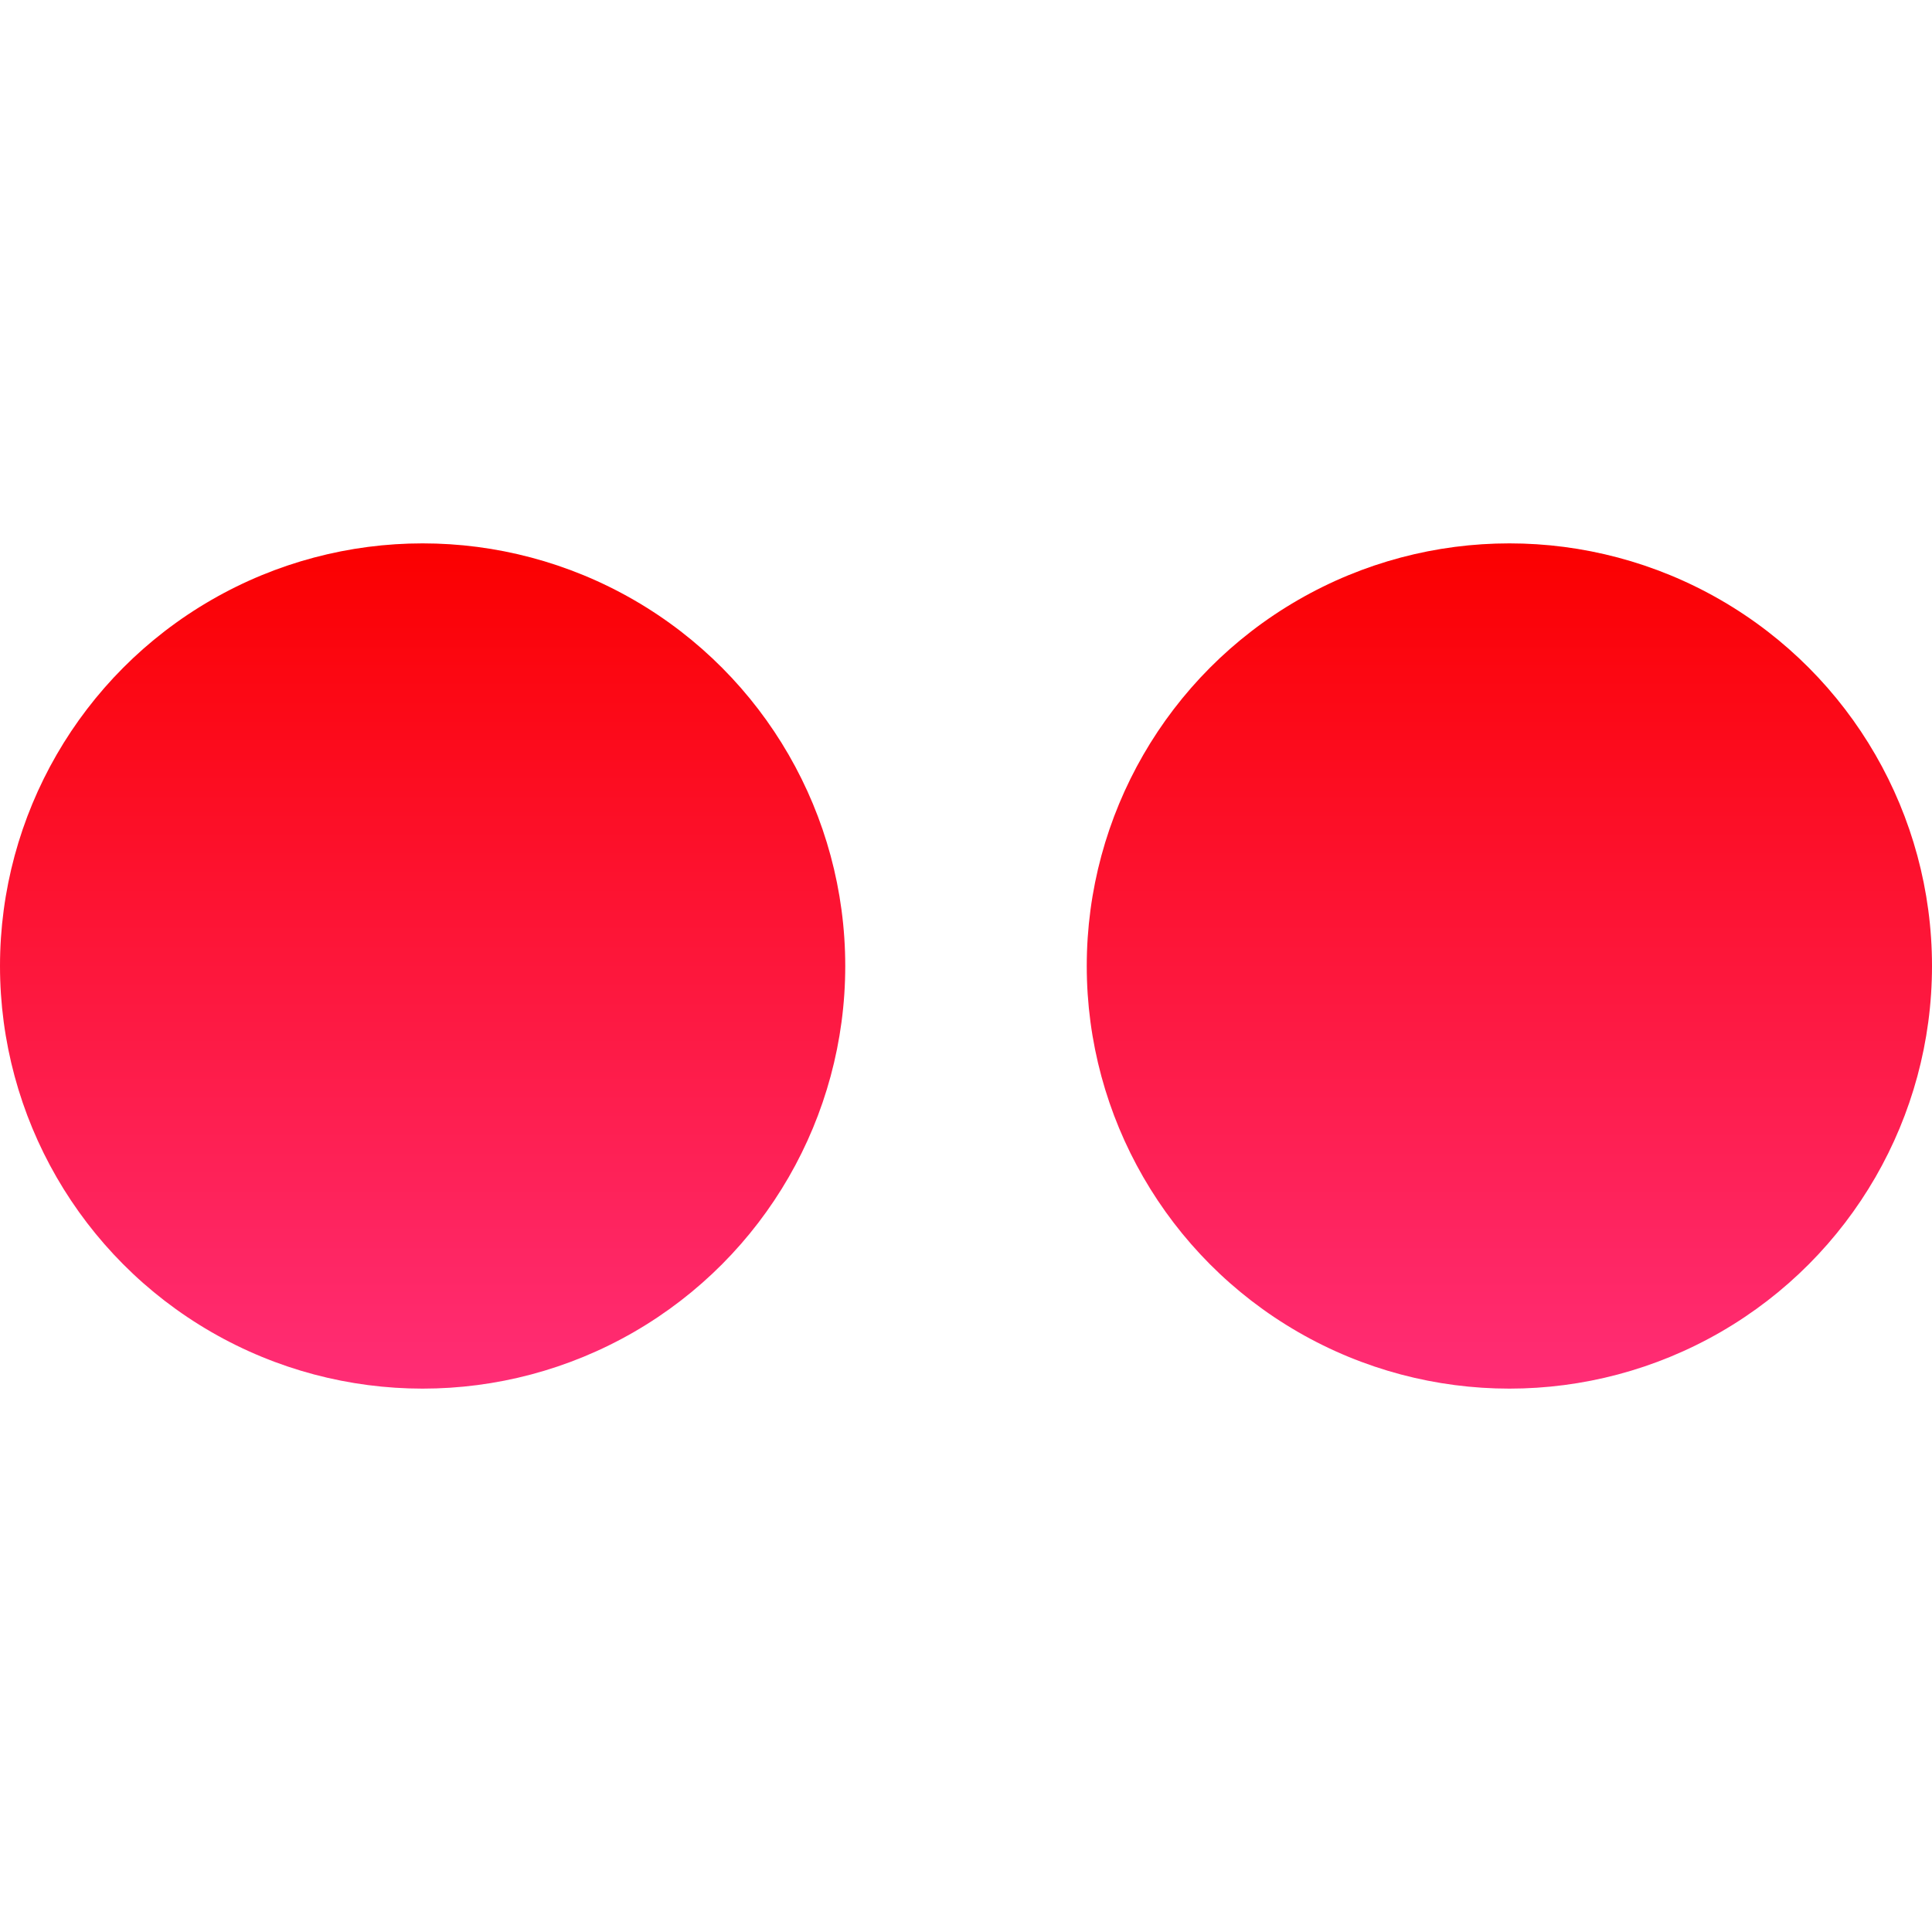
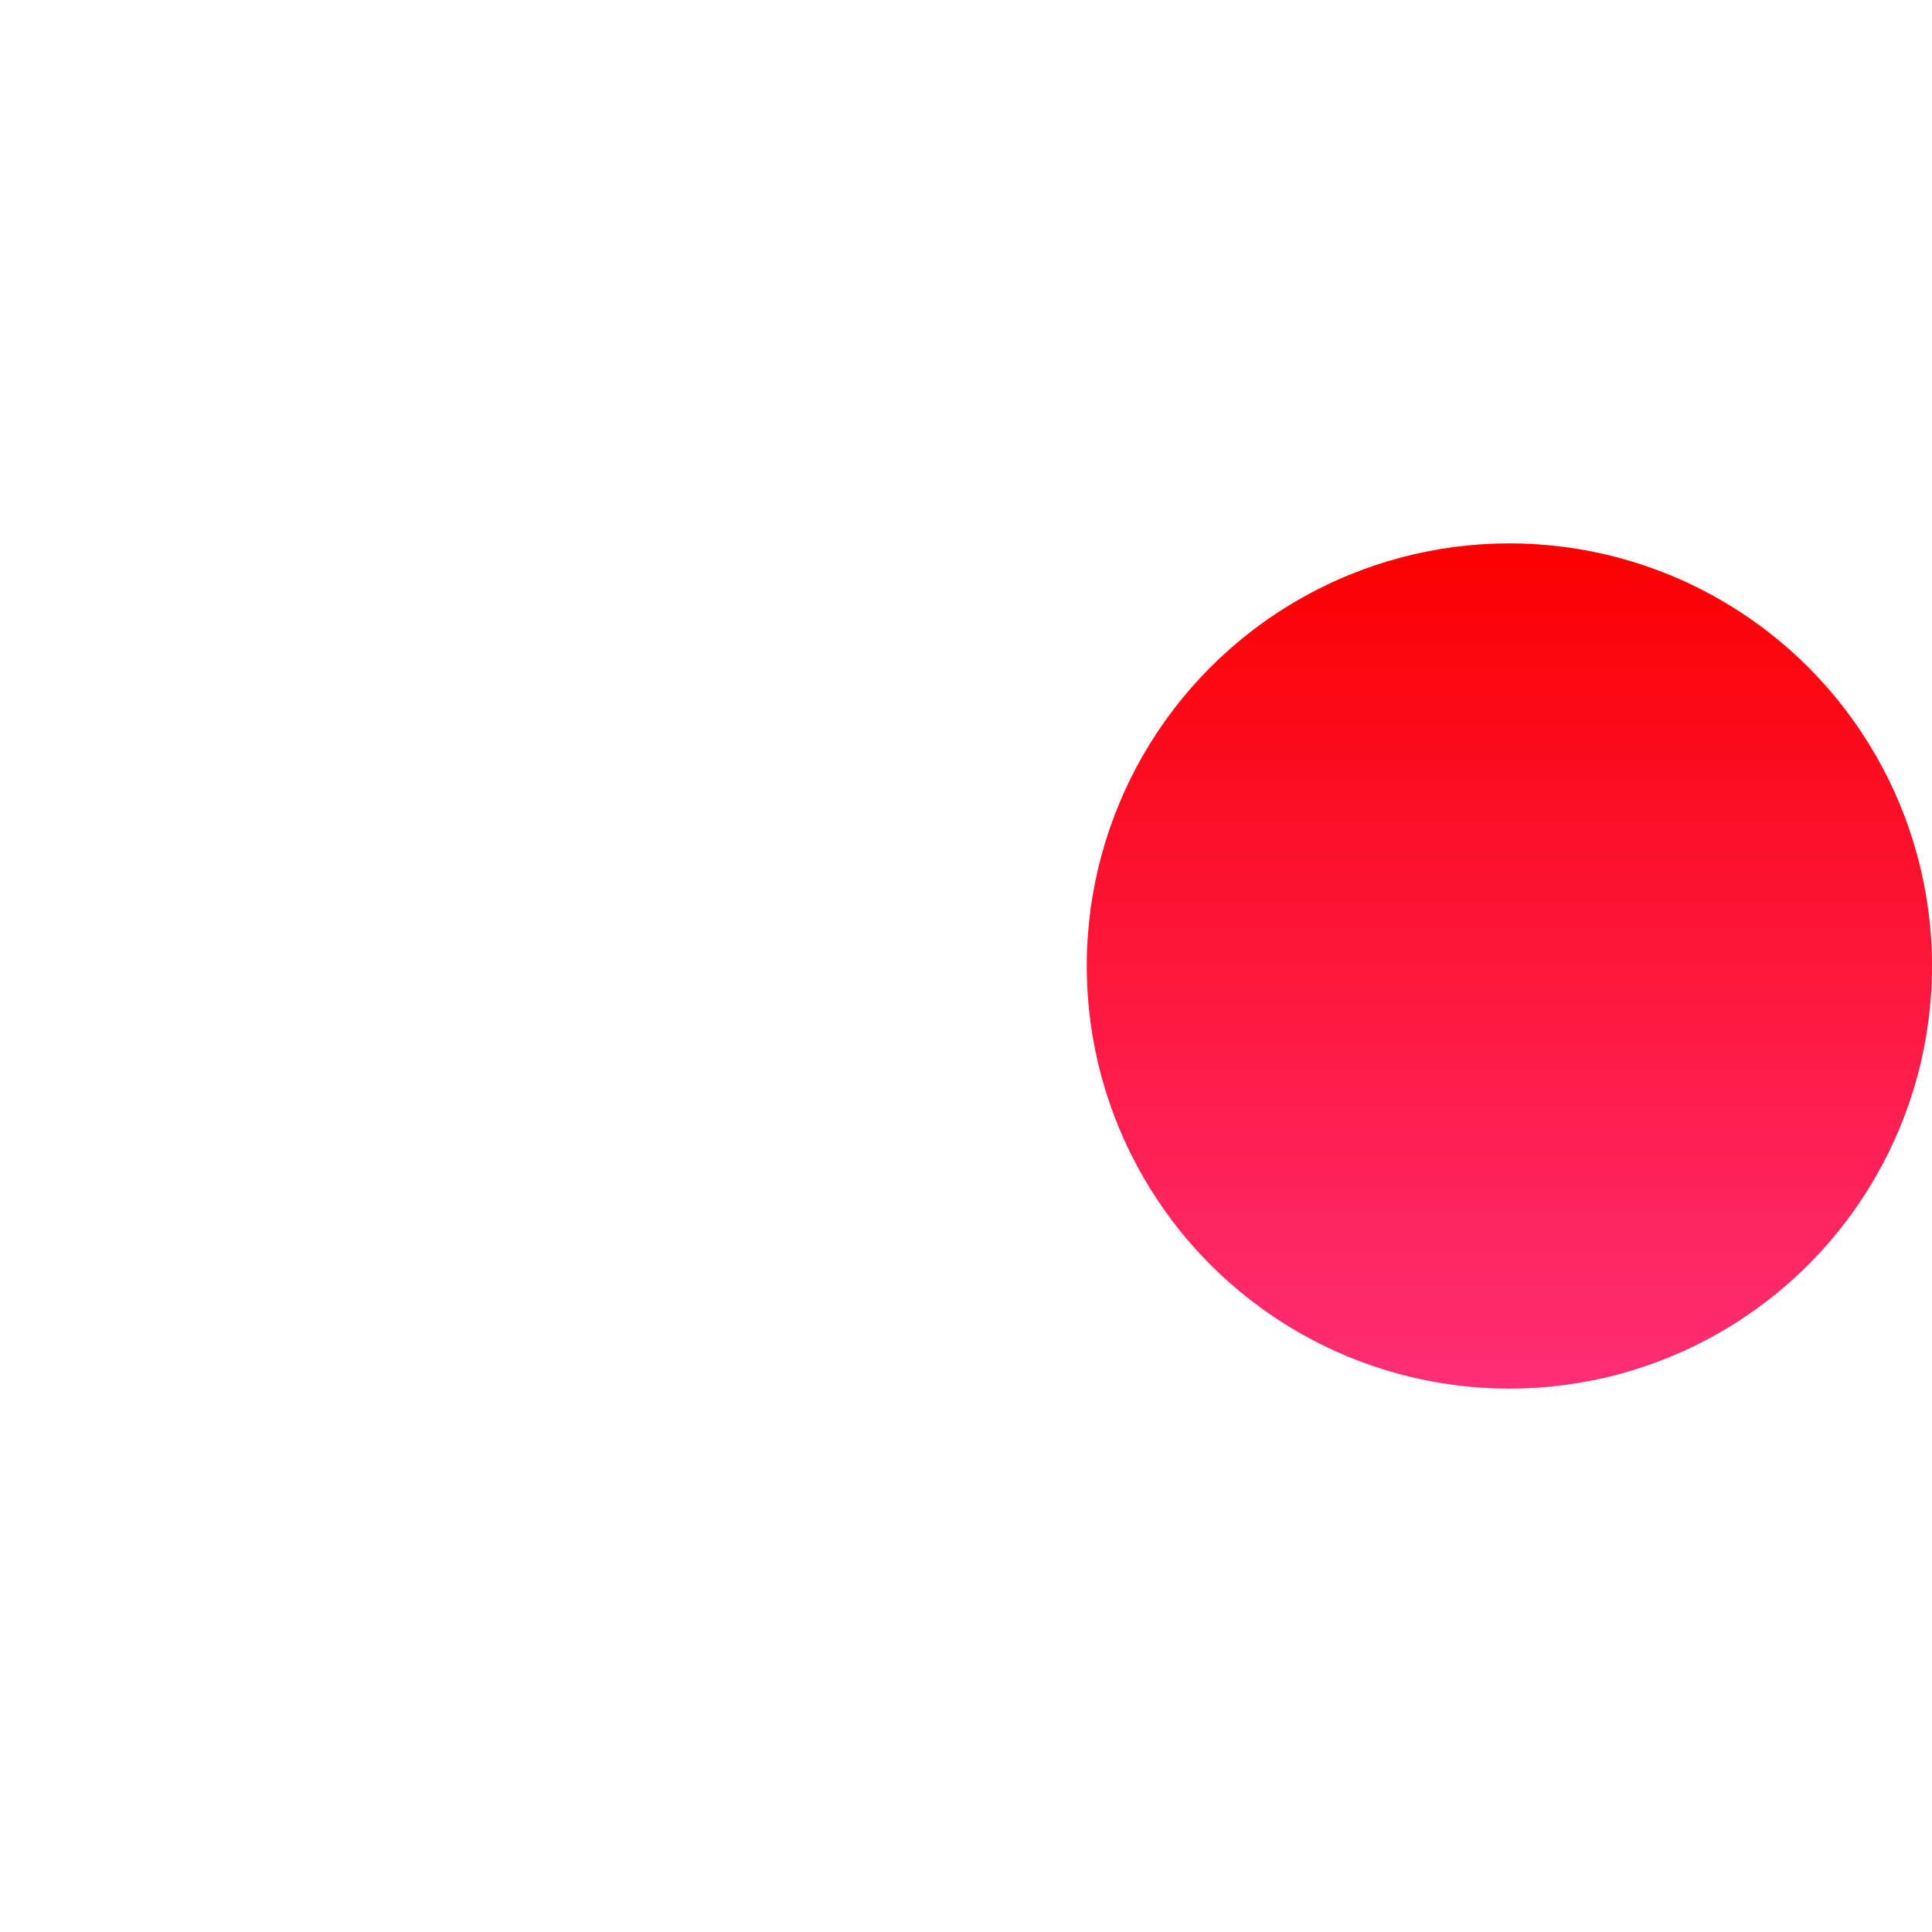
<svg xmlns="http://www.w3.org/2000/svg" enable-background="new 0 0 32 32" version="1.1" viewBox="0 0 32 32" xml:space="preserve">
  <g id="Full">
    <g>
      <linearGradient gradientUnits="userSpaceOnUse" id="SVGID_3_" x1="7" x2="7" y1="23" y2="9">
        <stop offset="0" style="stop-color:#FF2D76" />
        <stop offset="1" style="stop-color:#FB0000" />
      </linearGradient>
-       <circle cx="7" cy="16" fill="url(#SVGID_3_)" r="7" />
      <linearGradient gradientUnits="userSpaceOnUse" id="SVGID_4_" x1="25" x2="25" y1="23" y2="9">
        <stop offset="0" style="stop-color:#FF2D76" />
        <stop offset="1" style="stop-color:#FB0000" />
      </linearGradient>
      <circle cx="25" cy="16" fill="url(#SVGID_4_)" r="7" />
    </g>
  </g>
</svg>